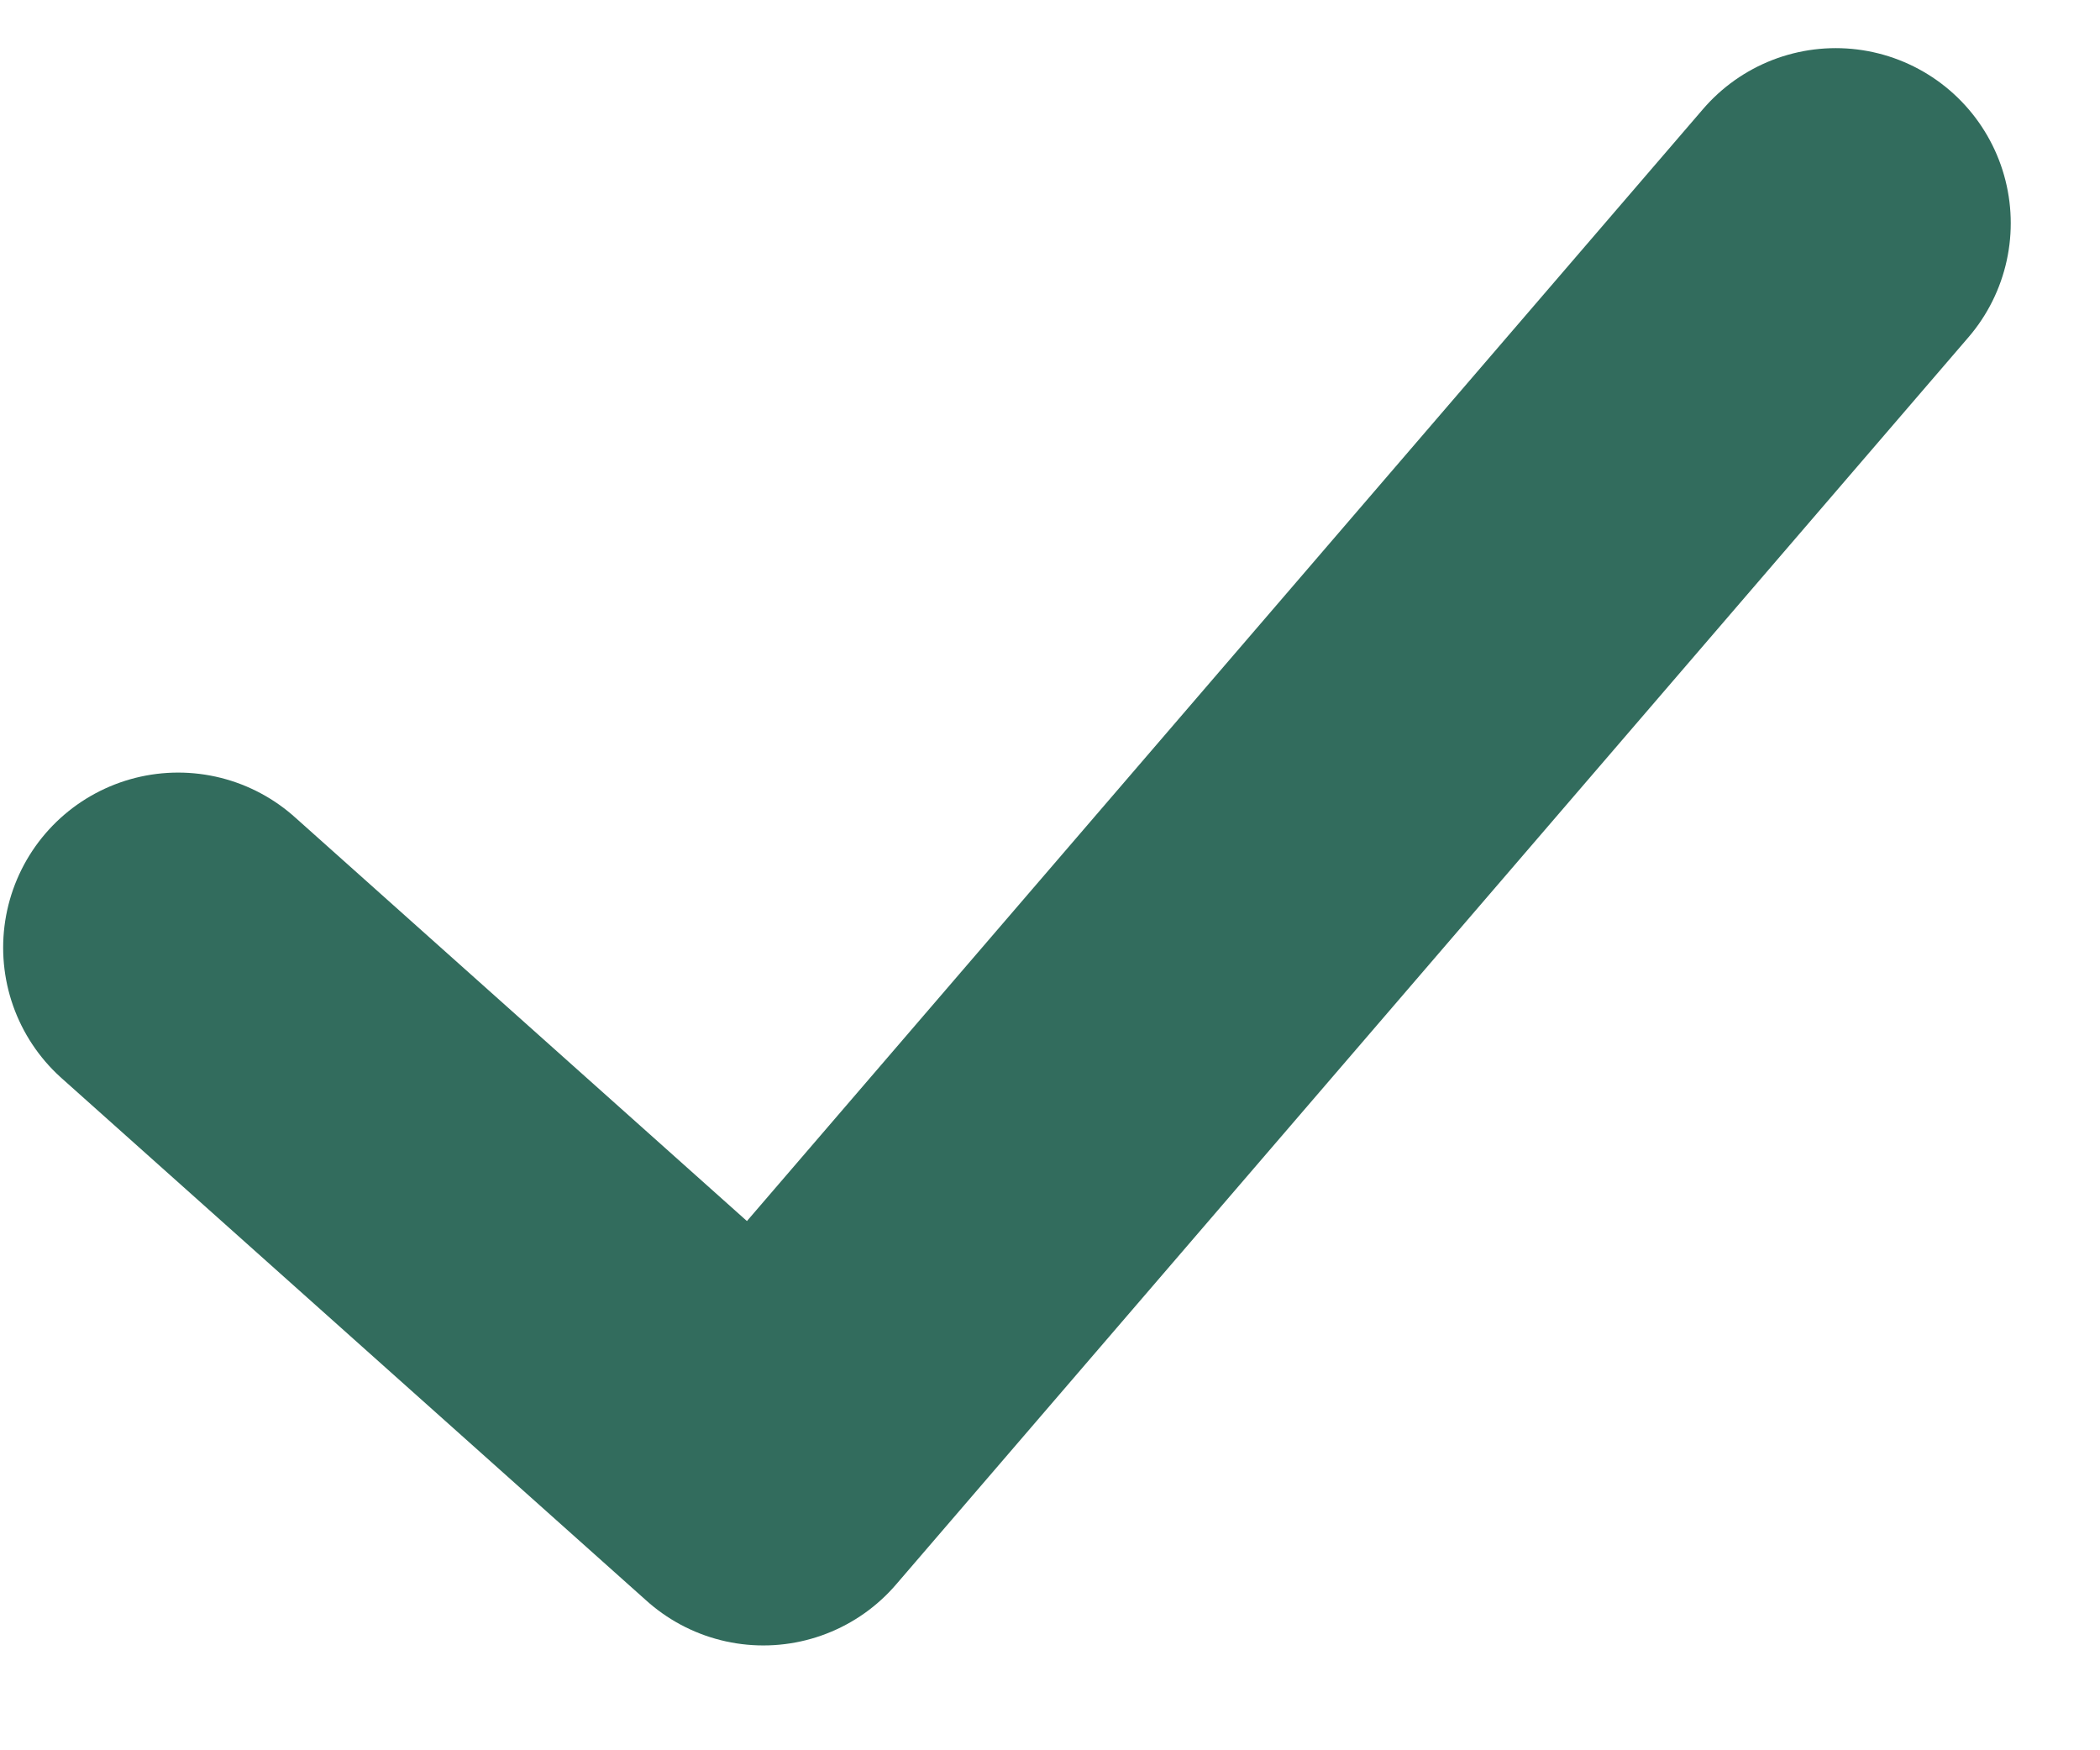
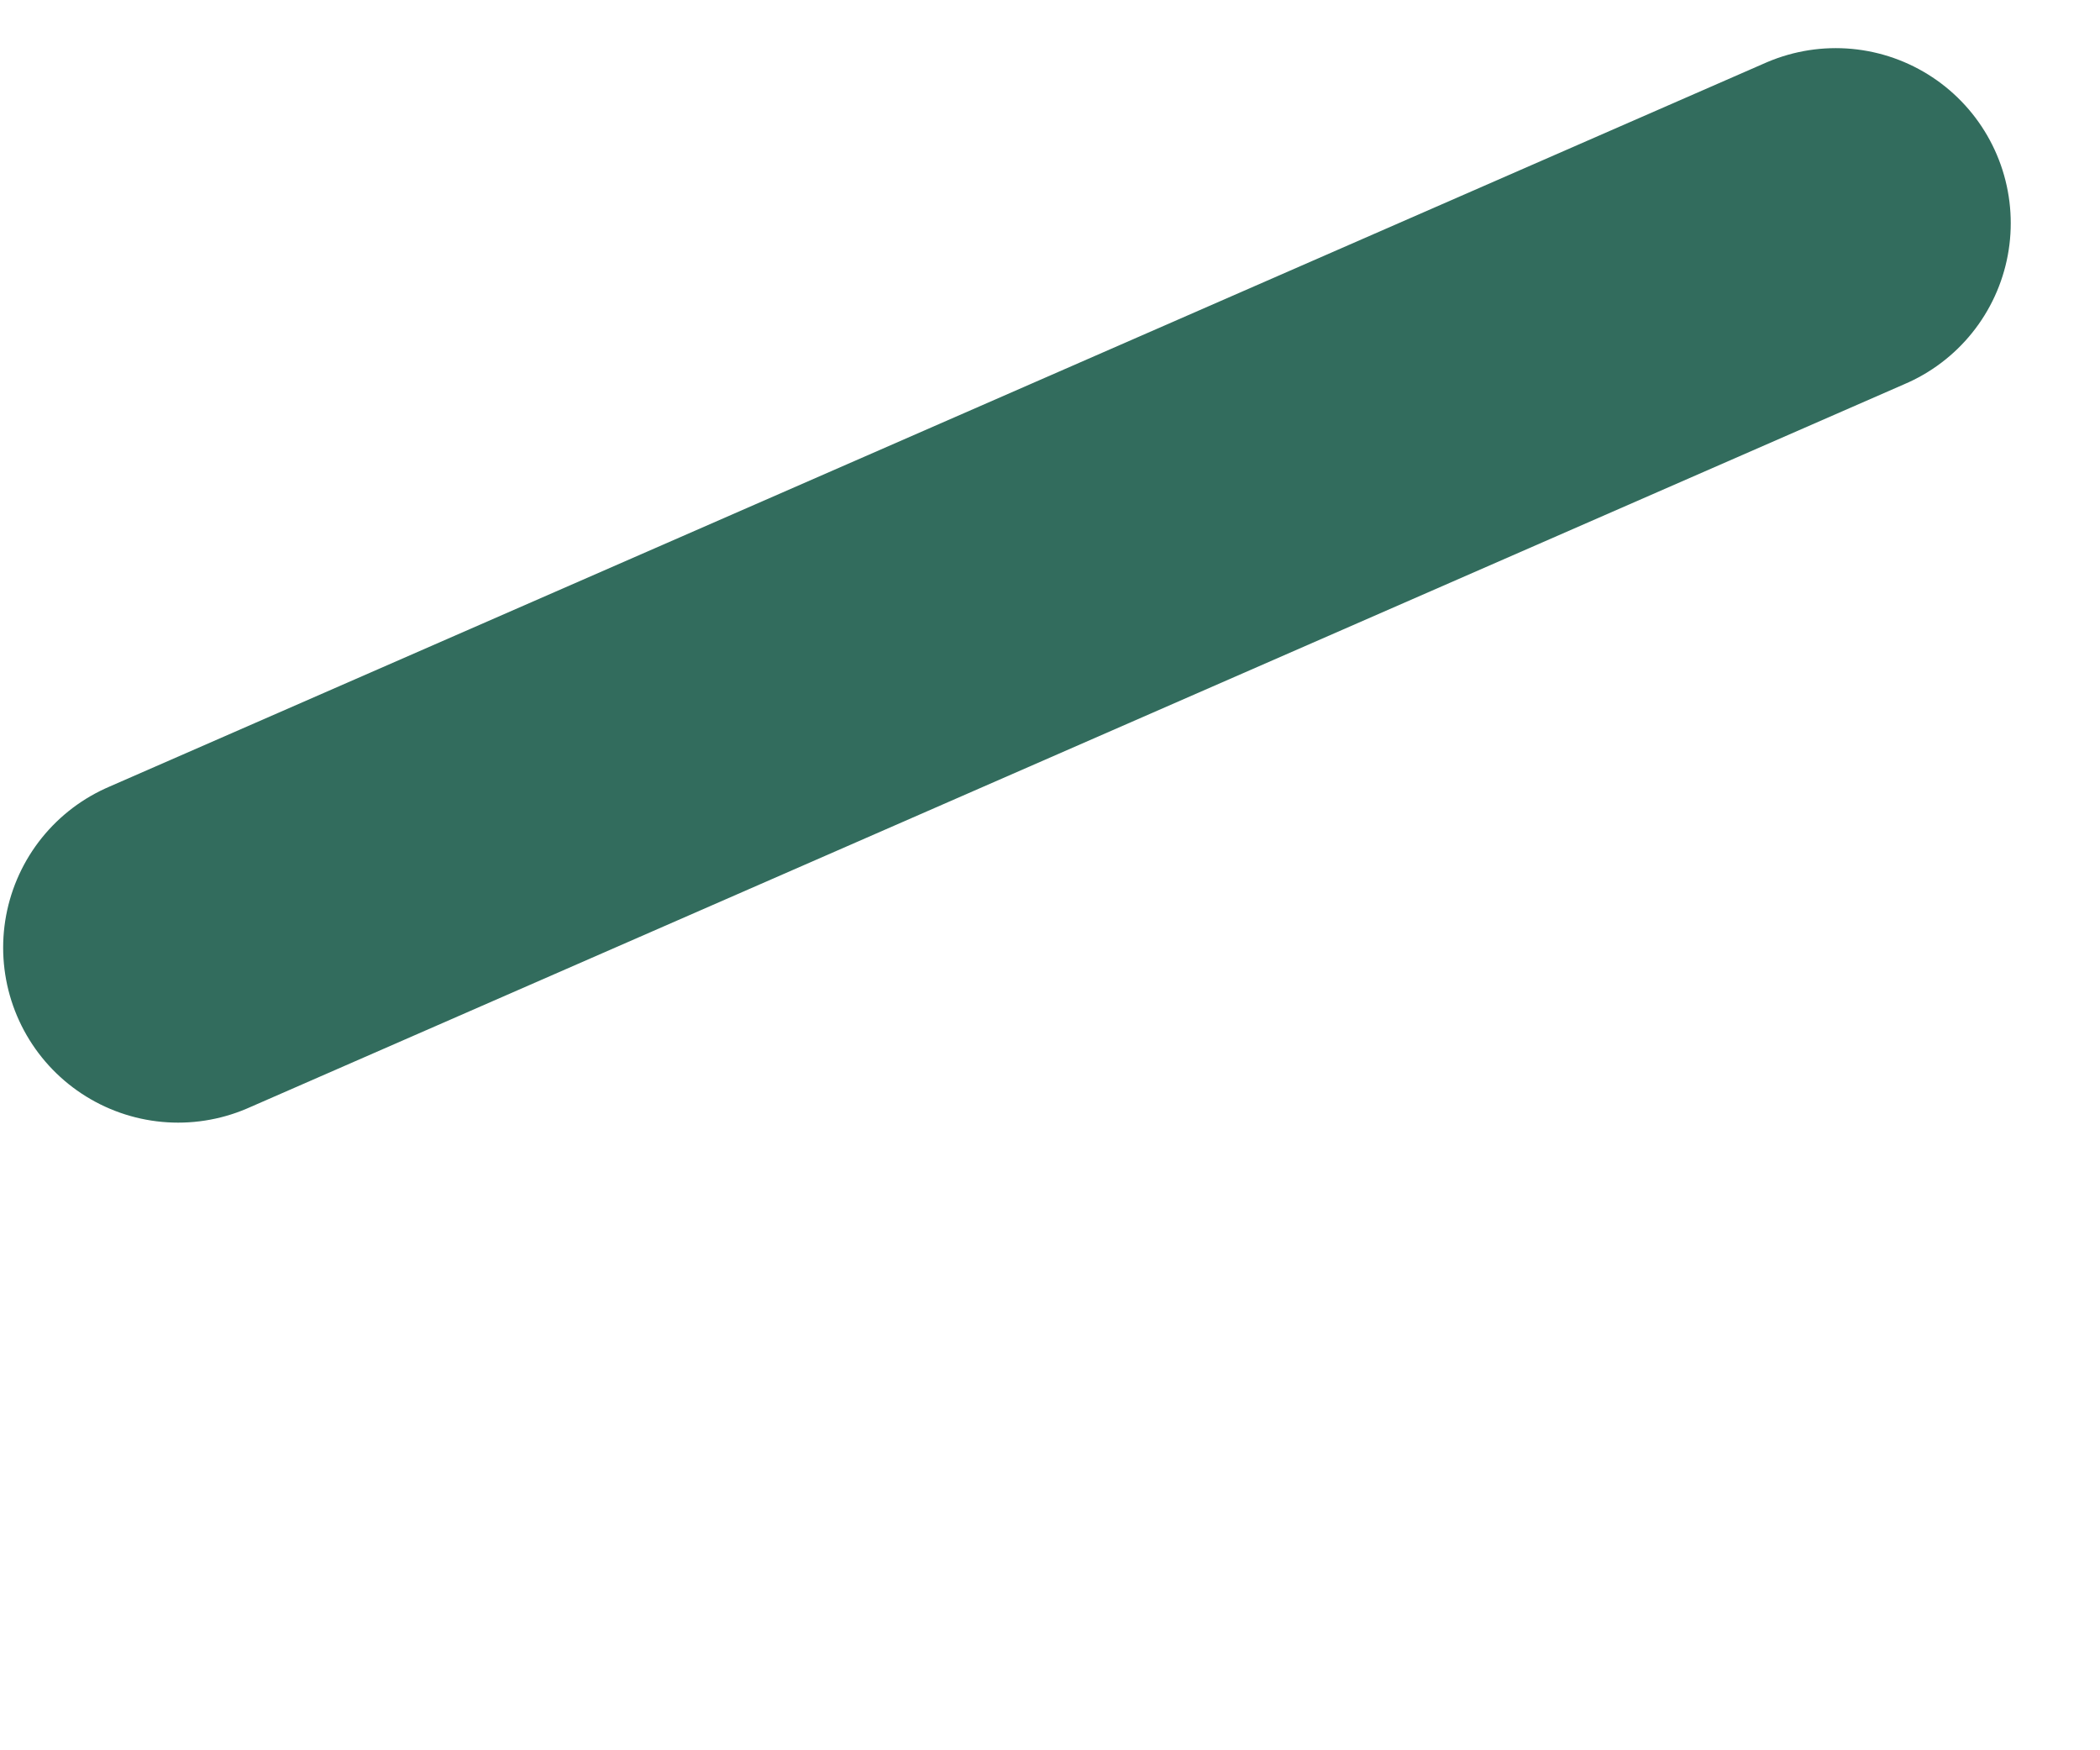
<svg xmlns="http://www.w3.org/2000/svg" width="12" height="10" viewBox="0 0 12 10" fill="none">
-   <path id="Tick" d="M1.018 5.414L4.362 8.401L10.49 1.275" stroke="#326C5D" stroke-width="2" stroke-linecap="round" stroke-linejoin="round" />
+   <path id="Tick" d="M1.018 5.414L10.49 1.275" stroke="#326C5D" stroke-width="2" stroke-linecap="round" stroke-linejoin="round" />
</svg>